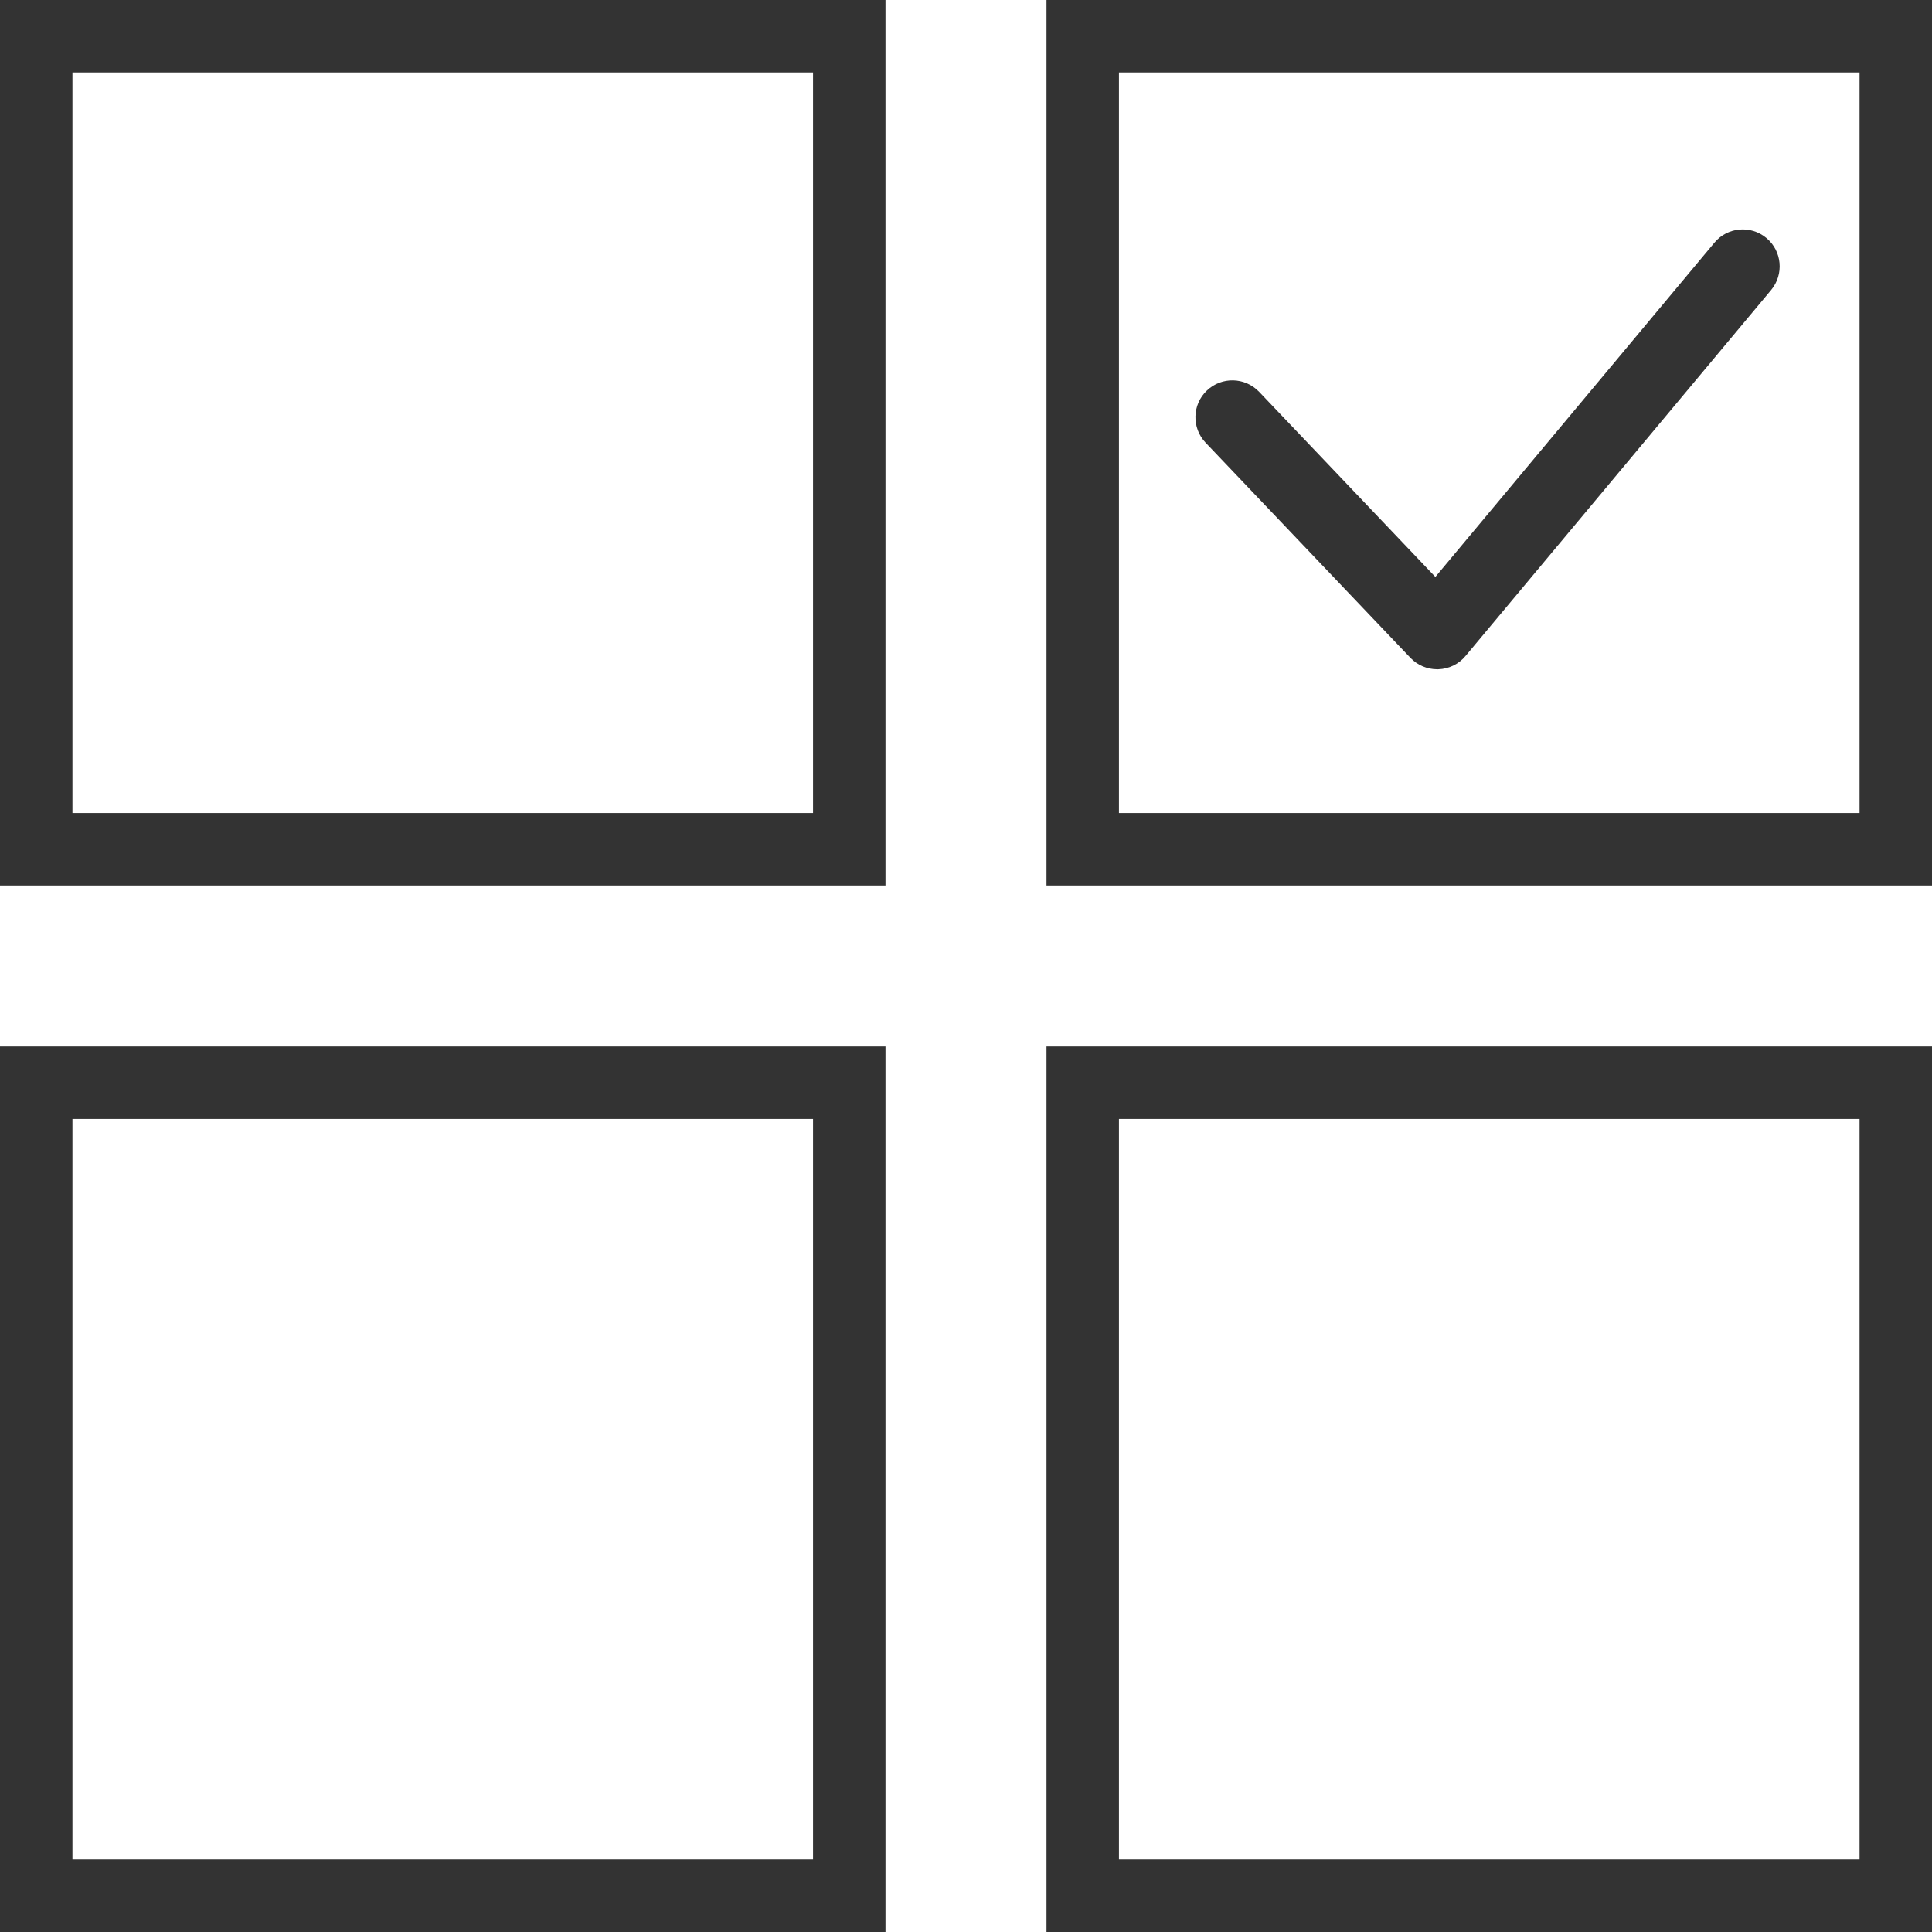
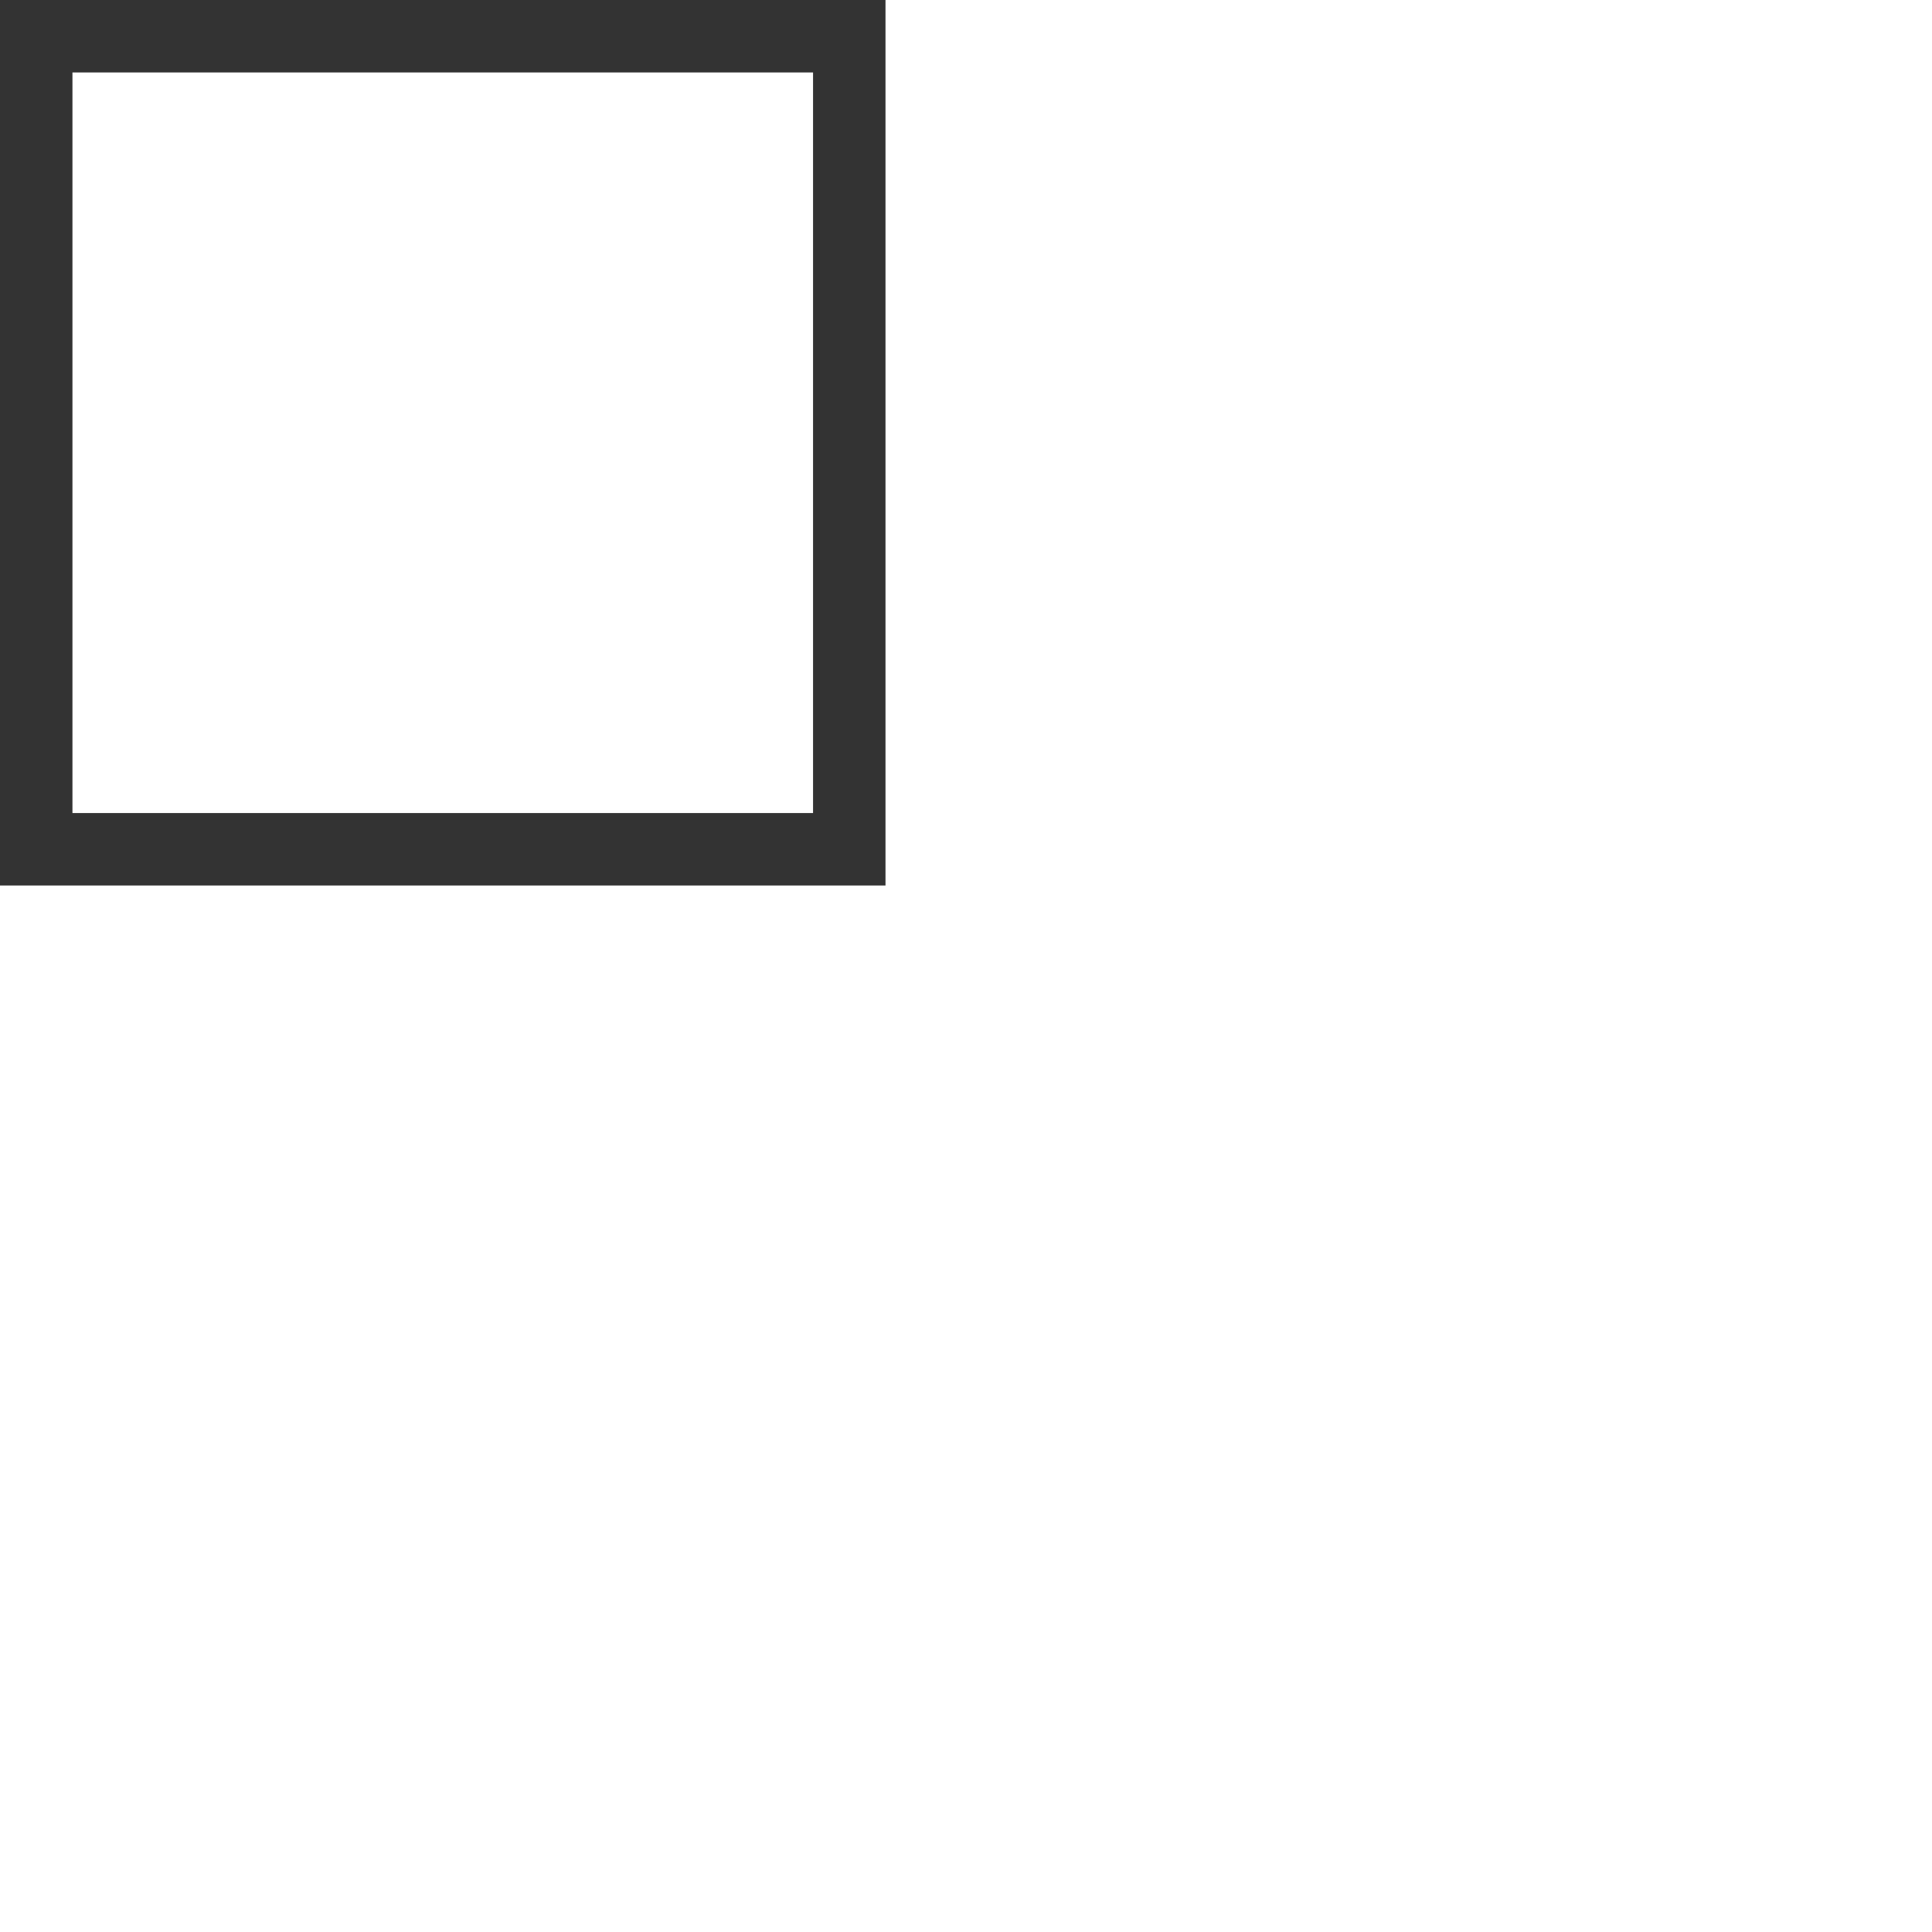
<svg xmlns="http://www.w3.org/2000/svg" width="24" height="24" viewBox="0 0 24 24" fill="none">
-   <path d="M21.847 3.072C21.716 2.962 21.521 2.98 21.412 3.111L17.838 7.392L15.533 4.971C15.414 4.847 15.219 4.843 15.096 4.96C14.972 5.077 14.968 5.273 15.085 5.396L17.629 8.068C17.688 8.13 17.769 8.164 17.853 8.164C17.856 8.164 17.86 8.164 17.863 8.164C17.951 8.161 18.034 8.121 18.09 8.053L21.886 3.507C21.995 3.376 21.978 3.181 21.847 3.072Z" fill="#333333" stroke="#333333" stroke-width="0.3" />
  <rect x="0.45" y="0.45" width="10.1" height="10.1" stroke="#333333" stroke-width="0.9" />
-   <rect x="0.45" y="13.45" width="10.1" height="10.1" stroke="#333333" stroke-width="0.9" />
-   <rect x="13.45" y="0.45" width="10.1" height="10.1" stroke="#333333" stroke-width="0.9" />
-   <rect x="13.45" y="13.45" width="10.1" height="10.1" stroke="#333333" stroke-width="0.9" />
</svg>